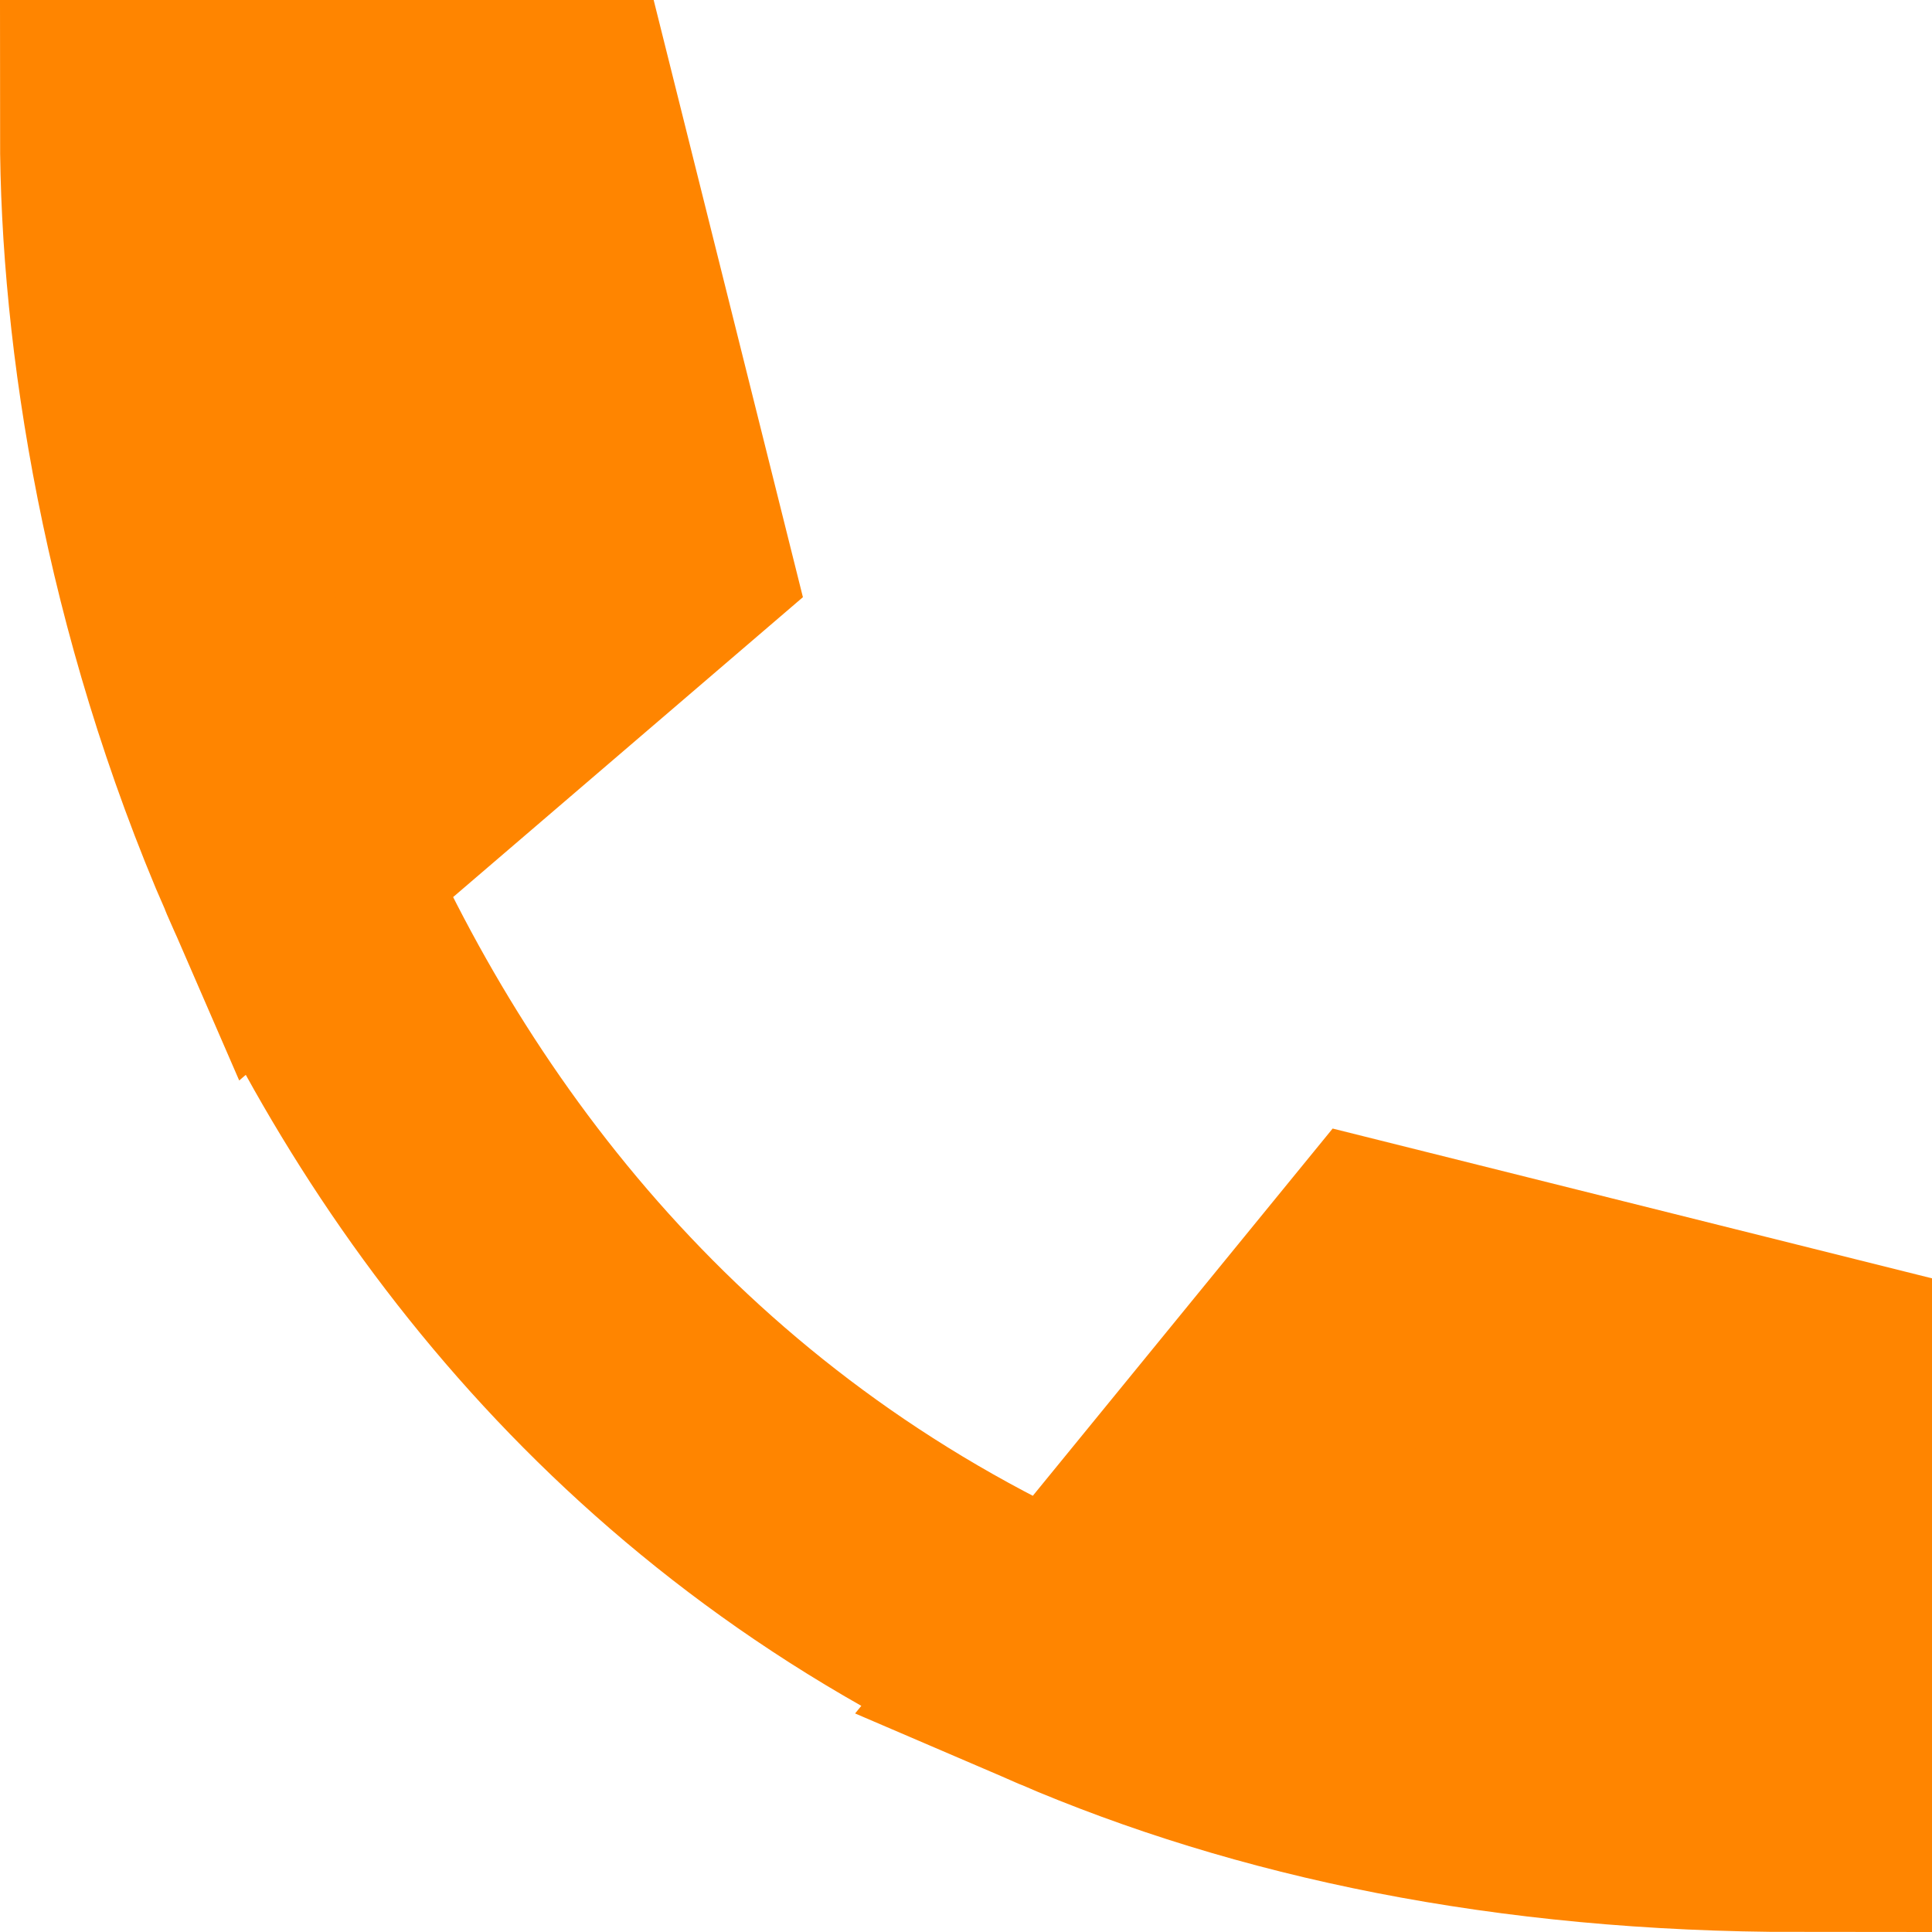
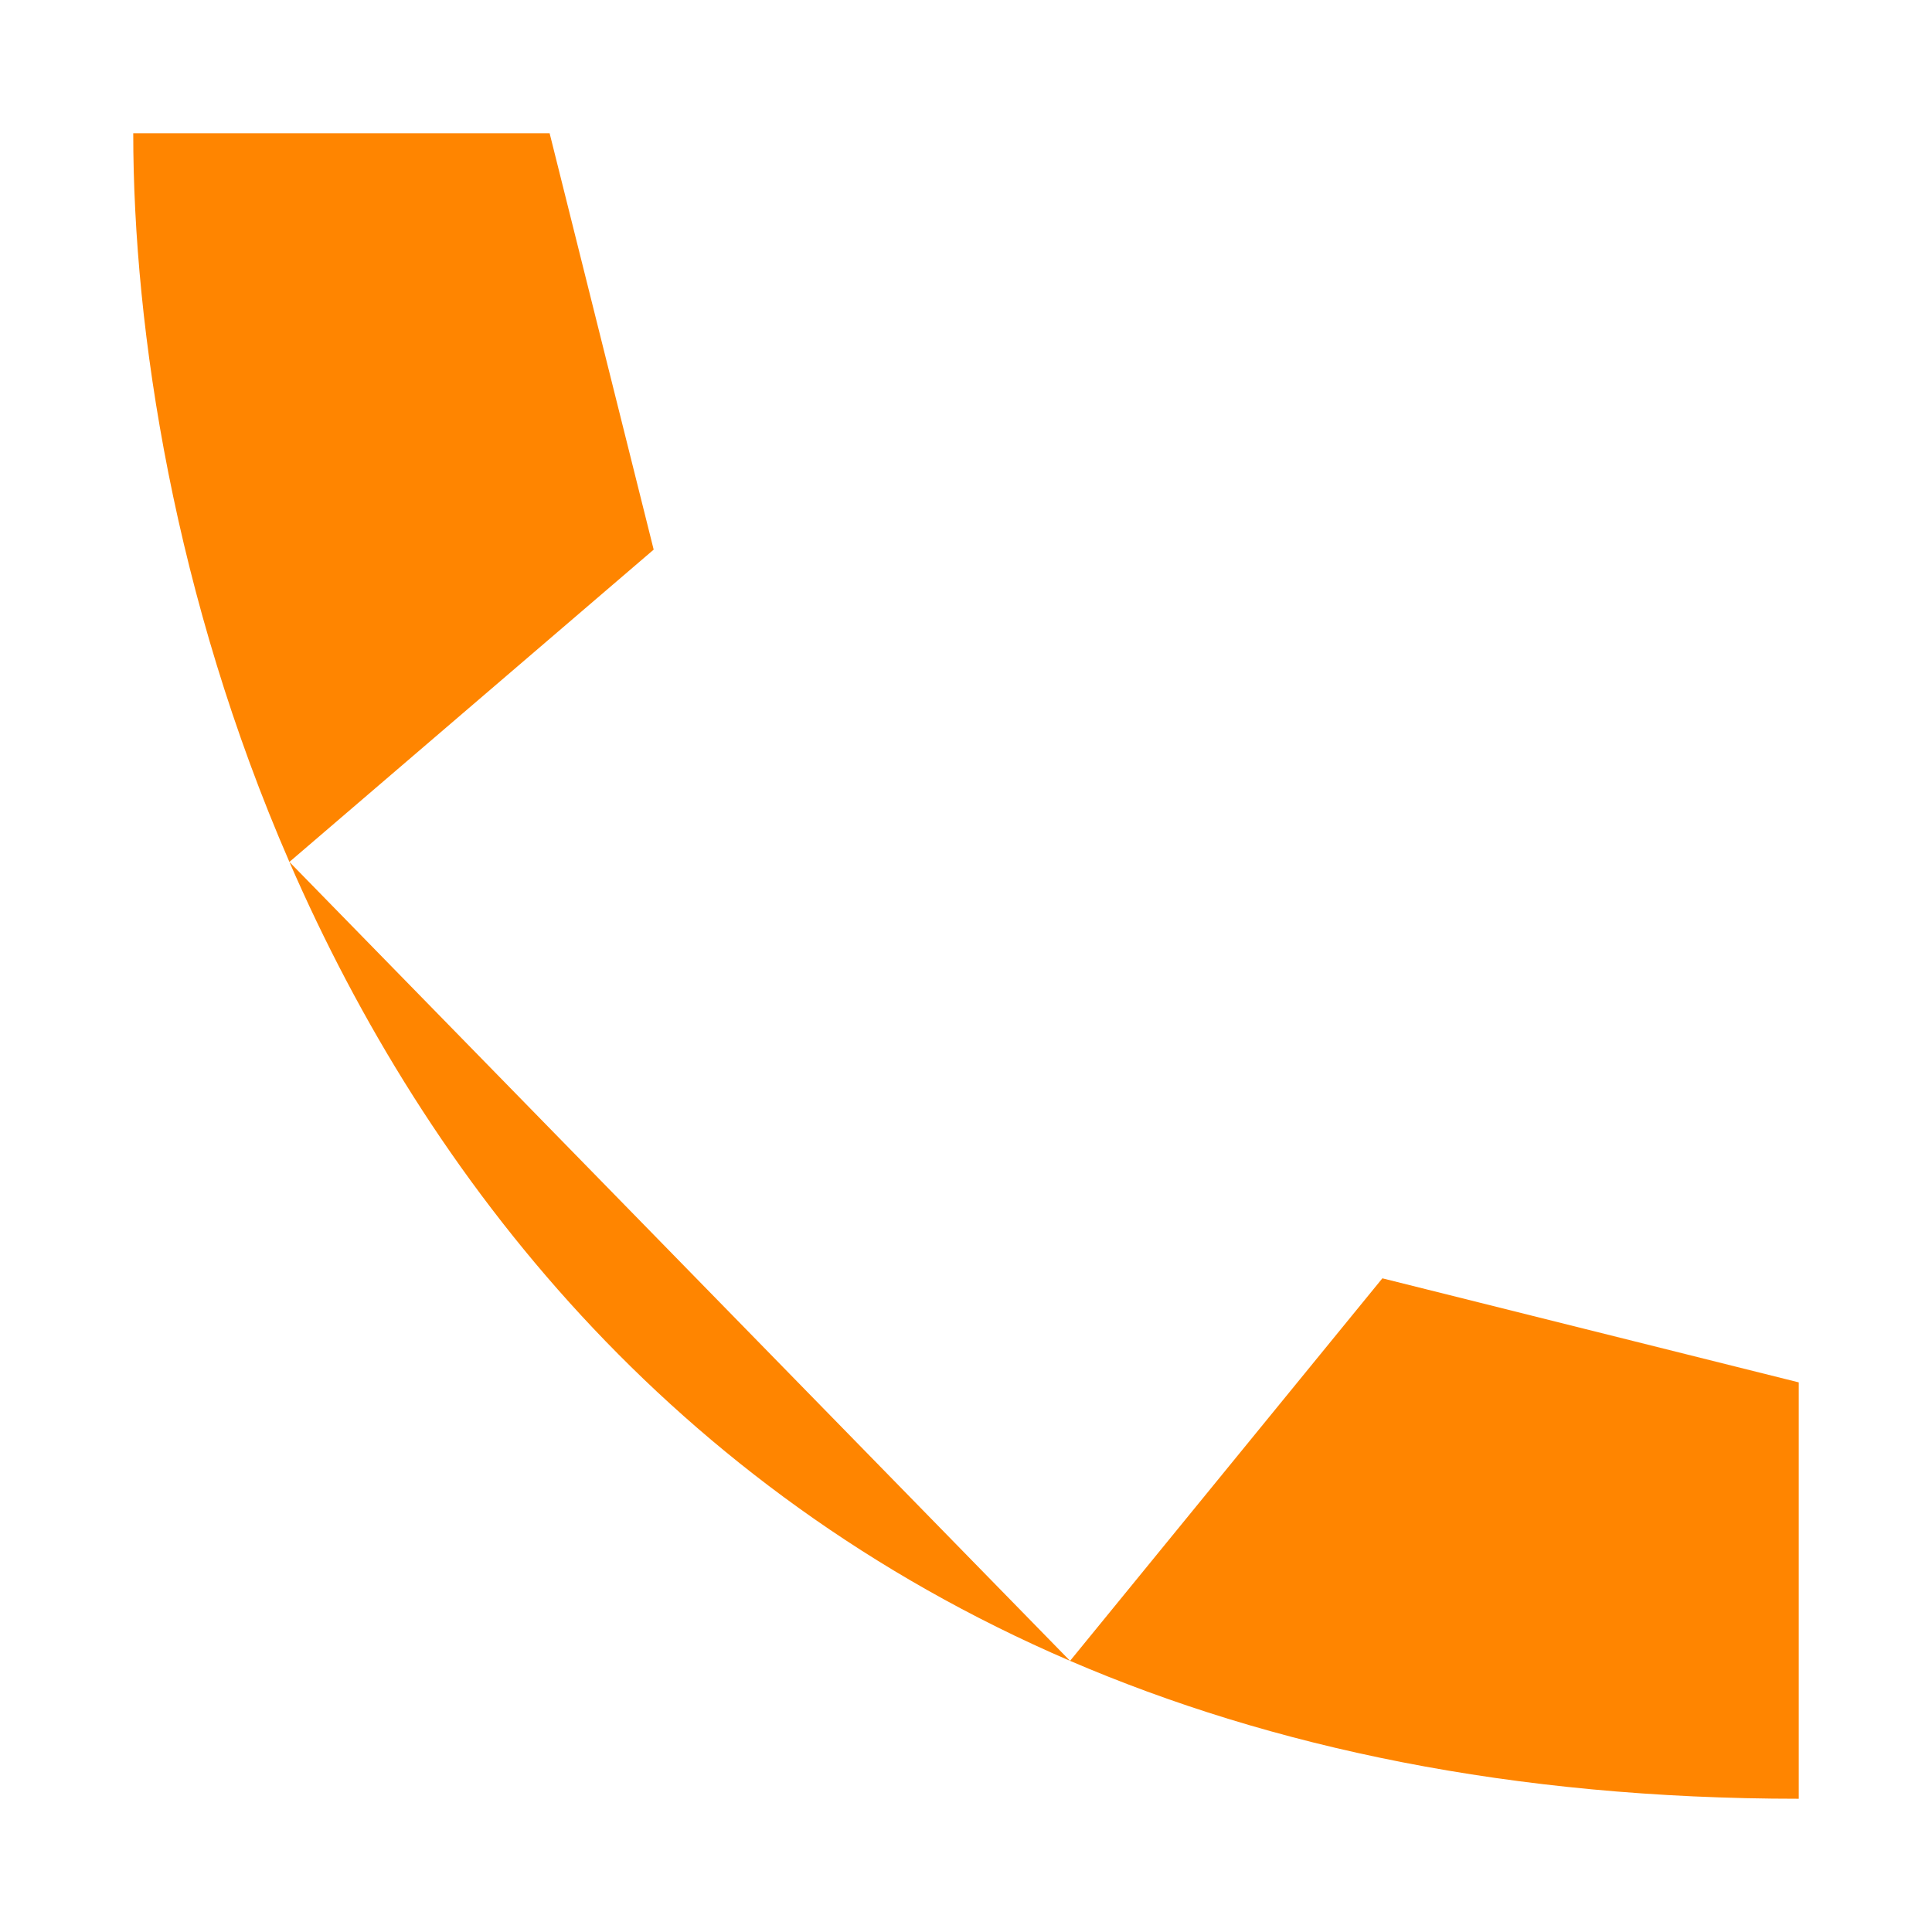
<svg xmlns="http://www.w3.org/2000/svg" width="29" height="29" viewBox="0 0 29 29" fill="none">
-   <path d="M27 20.75V27C22.691 27 19.078 26.227 16.062 24.93C10.061 22.348 6.412 17.695 4.344 12.938C2.625 8.988 2 4.966 2 2H8.25L9.812 8.25L4.344 12.938C6.412 17.695 10.061 22.348 16.062 24.93L20.75 19.188L27 20.75Z" fill="#FF8500" />
  <path d="M16.062 24.93C19.078 26.227 22.691 27 27 27V20.75L20.75 19.188L16.062 24.93ZM16.062 24.93C10.061 22.348 6.412 17.695 4.344 12.938ZM4.344 12.938C2.625 8.988 2 4.966 2 2H8.25L9.812 8.25L4.344 12.938Z" fill="#FF8500" />
-   <path d="M16.062 24.93C19.078 26.227 22.691 27 27 27V20.75L20.75 19.188L16.062 24.93ZM16.062 24.93C10.061 22.348 6.412 17.695 4.344 12.938M4.344 12.938C2.625 8.988 2 4.966 2 2H8.25L9.812 8.25L4.344 12.938Z" stroke="#FF8500" stroke-width="4" stroke-linecap="round" />
</svg>